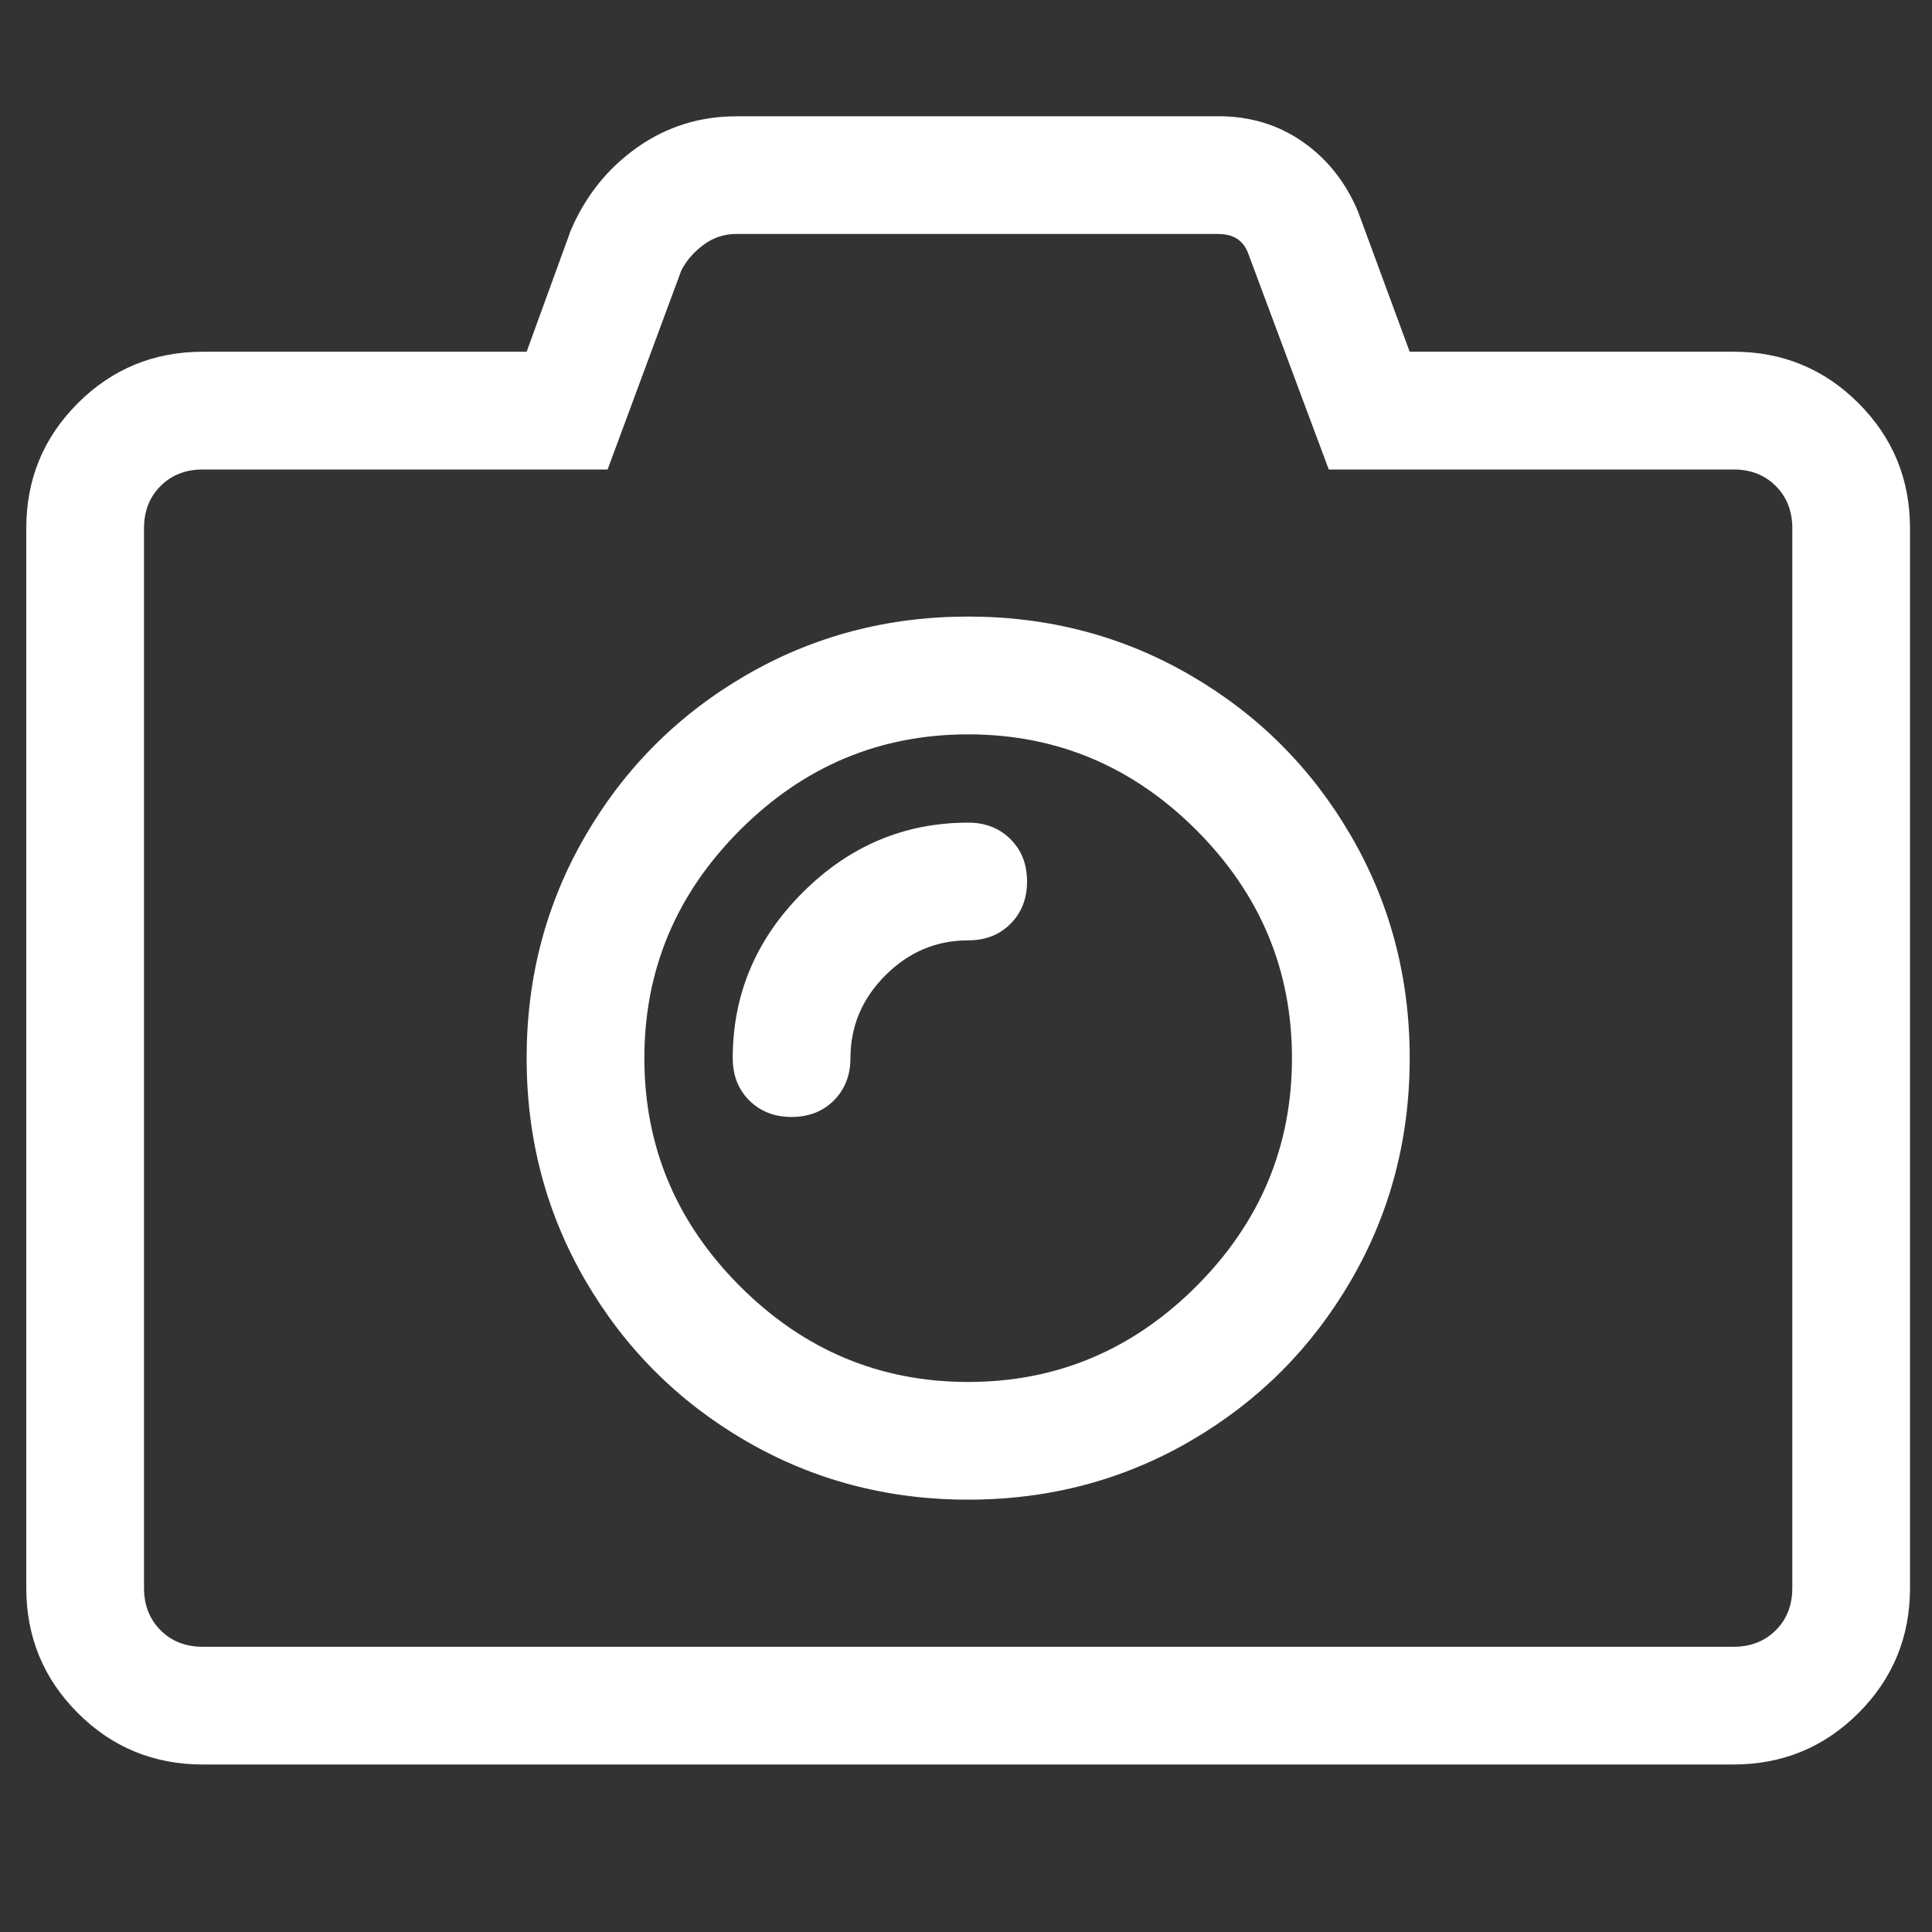
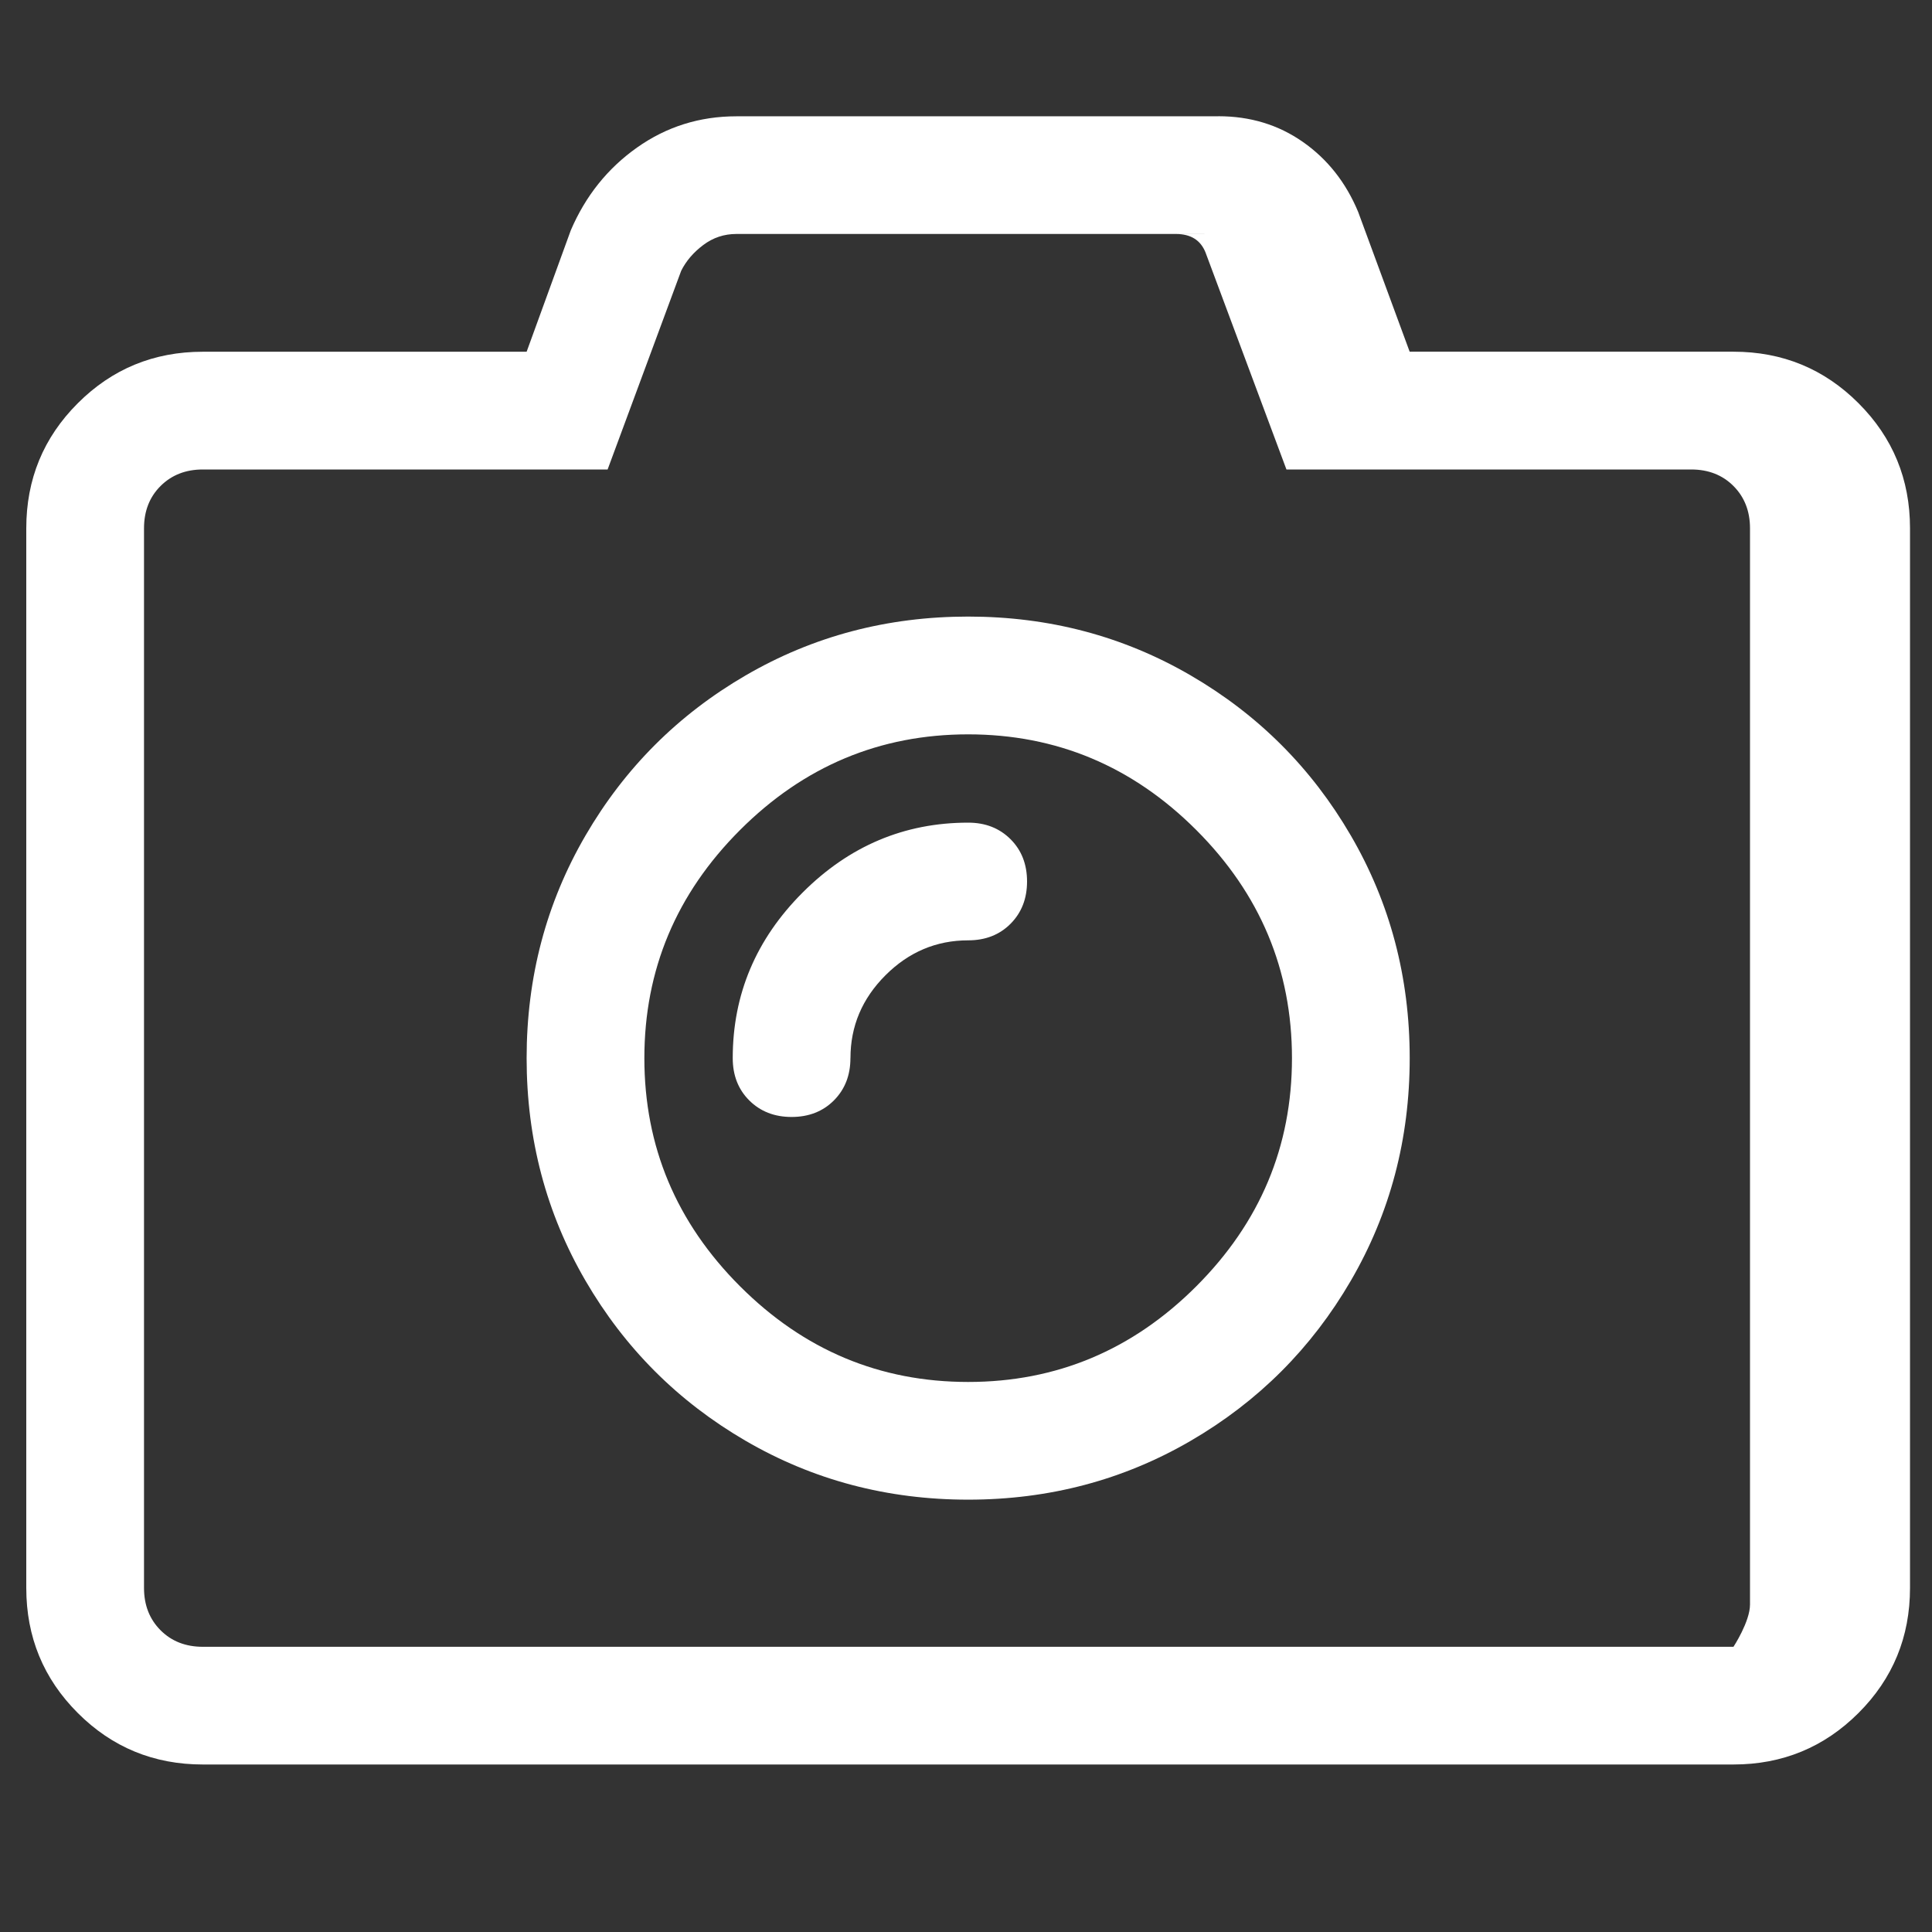
<svg xmlns="http://www.w3.org/2000/svg" id="Laag_1" viewBox="0 0 500 500">
  <rect x="0" y="0" width="500" height="500" fill="#333333" stroke="none" />
-   <path d="m315.31,30.08c8.25,0,15.55,2.22,21.9,6.67s11.11,10.47,14.28,18.09l13.33,36.18h83.79c12.7,0,23.49,4.44,32.37,13.33,8.89,8.89,13.33,19.68,13.33,32.37v274.23c0,12.7-4.44,23.49-13.33,32.37s-19.68,13.33-32.37,13.33H52.5c-12.7,0-23.49-4.44-32.37-13.33-8.89-8.89-13.33-19.68-13.33-32.37V136.73c0-12.7,4.44-23.49,13.33-32.37,8.89-8.89,19.68-13.33,32.37-13.33h83.79l11.43-31.42c3.81-8.89,9.52-16.03,17.14-21.42s16.19-8.09,25.71-8.09h124.74Zm0,30.47h-124.74c-3.17,0-6.03.95-8.57,2.86s-4.44,4.13-5.71,6.67l-19.04,51.42H52.5c-4.44,0-8.09,1.43-10.95,4.28s-4.28,6.51-4.28,10.95v274.23c0,4.44,1.43,8.09,4.28,10.95s6.51,4.28,10.95,4.28h396.12c4.44,0,8.09-1.43,10.95-4.28s4.28-6.51,4.28-10.95V136.73c0-4.44-1.43-8.09-4.28-10.95s-6.51-4.28-10.95-4.28h-104.74l-20.95-56.18c-1.27-3.17-3.81-4.76-7.62-4.76Zm-64.75,327.56c20.95,0,40.15-5.08,57.61-15.24,17.46-10.16,31.26-23.96,41.42-41.42,10.16-17.46,15.24-36.66,15.24-57.61s-5.08-40.15-15.24-57.61c-10.16-17.46-23.96-31.26-41.42-41.42-17.46-10.16-36.66-15.24-57.61-15.24s-40.15,5.08-57.61,15.24c-17.46,10.16-31.26,23.96-41.42,41.42s-15.24,36.66-15.24,57.61,5.08,40.15,15.24,57.61c10.16,17.46,23.96,31.26,41.42,41.42s36.66,15.24,57.61,15.24Zm0-198.06c22.85,0,42.53,8.25,59.04,24.76s24.76,36.18,24.76,59.04-8.25,42.53-24.76,59.04c-16.5,16.5-36.18,24.76-59.04,24.76s-42.53-8.25-59.04-24.76c-16.5-16.5-24.76-36.18-24.76-59.04s8.25-42.53,24.76-59.04c16.5-16.5,36.18-24.76,59.04-24.76Zm-30.47,83.79c0,4.44-1.43,8.09-4.28,10.95s-6.51,4.28-10.95,4.28-8.09-1.43-10.95-4.28-4.28-6.51-4.28-10.95c0-16.5,6.03-30.79,18.09-42.85,12.06-12.06,26.34-18.09,42.85-18.09,4.44,0,8.09,1.43,10.95,4.28s4.28,6.51,4.28,10.95-1.43,8.09-4.28,10.95-6.51,4.28-10.95,4.28c-8.25,0-15.39,3.02-21.42,9.05s-9.05,13.17-9.05,21.42Z" style="fill:#fff;" />
+   <path d="m315.31,30.08c8.25,0,15.55,2.22,21.9,6.67s11.11,10.47,14.28,18.09l13.33,36.18h83.79c12.7,0,23.49,4.44,32.37,13.33,8.89,8.89,13.33,19.68,13.33,32.37v274.23c0,12.7-4.44,23.49-13.33,32.37s-19.68,13.33-32.37,13.33H52.5c-12.7,0-23.49-4.44-32.37-13.33-8.89-8.89-13.33-19.68-13.33-32.37V136.73c0-12.7,4.44-23.49,13.33-32.37,8.89-8.89,19.68-13.33,32.37-13.33h83.79l11.43-31.42c3.81-8.89,9.52-16.03,17.14-21.42s16.19-8.09,25.71-8.09h124.74Zm0,30.47h-124.74c-3.17,0-6.03.95-8.57,2.86s-4.44,4.13-5.71,6.67l-19.04,51.42H52.5c-4.44,0-8.09,1.43-10.95,4.28s-4.28,6.51-4.28,10.95v274.23c0,4.44,1.43,8.09,4.28,10.95s6.51,4.28,10.95,4.28h396.12s4.28-6.51,4.28-10.95V136.73c0-4.44-1.43-8.09-4.28-10.95s-6.51-4.28-10.95-4.28h-104.74l-20.95-56.18c-1.27-3.17-3.81-4.76-7.62-4.76Zm-64.75,327.56c20.95,0,40.15-5.08,57.61-15.24,17.46-10.16,31.26-23.96,41.42-41.42,10.16-17.46,15.24-36.66,15.24-57.61s-5.08-40.15-15.24-57.61c-10.16-17.46-23.96-31.26-41.42-41.42-17.46-10.16-36.66-15.24-57.61-15.24s-40.15,5.08-57.61,15.24c-17.46,10.16-31.26,23.96-41.42,41.42s-15.24,36.66-15.24,57.61,5.08,40.15,15.24,57.61c10.16,17.46,23.96,31.26,41.42,41.42s36.66,15.24,57.61,15.24Zm0-198.06c22.85,0,42.53,8.25,59.04,24.76s24.76,36.18,24.76,59.04-8.25,42.53-24.76,59.04c-16.5,16.5-36.18,24.76-59.04,24.76s-42.53-8.25-59.04-24.76c-16.5-16.5-24.76-36.18-24.76-59.04s8.25-42.53,24.76-59.04c16.5-16.5,36.18-24.76,59.04-24.76Zm-30.47,83.79c0,4.44-1.43,8.09-4.28,10.95s-6.51,4.28-10.95,4.28-8.09-1.43-10.95-4.28-4.28-6.51-4.28-10.95c0-16.5,6.03-30.79,18.09-42.85,12.06-12.06,26.34-18.09,42.85-18.09,4.44,0,8.09,1.43,10.95,4.28s4.28,6.51,4.28,10.95-1.43,8.09-4.28,10.95-6.51,4.28-10.95,4.28c-8.25,0-15.39,3.02-21.42,9.05s-9.05,13.17-9.05,21.42Z" style="fill:#fff;" />
</svg>